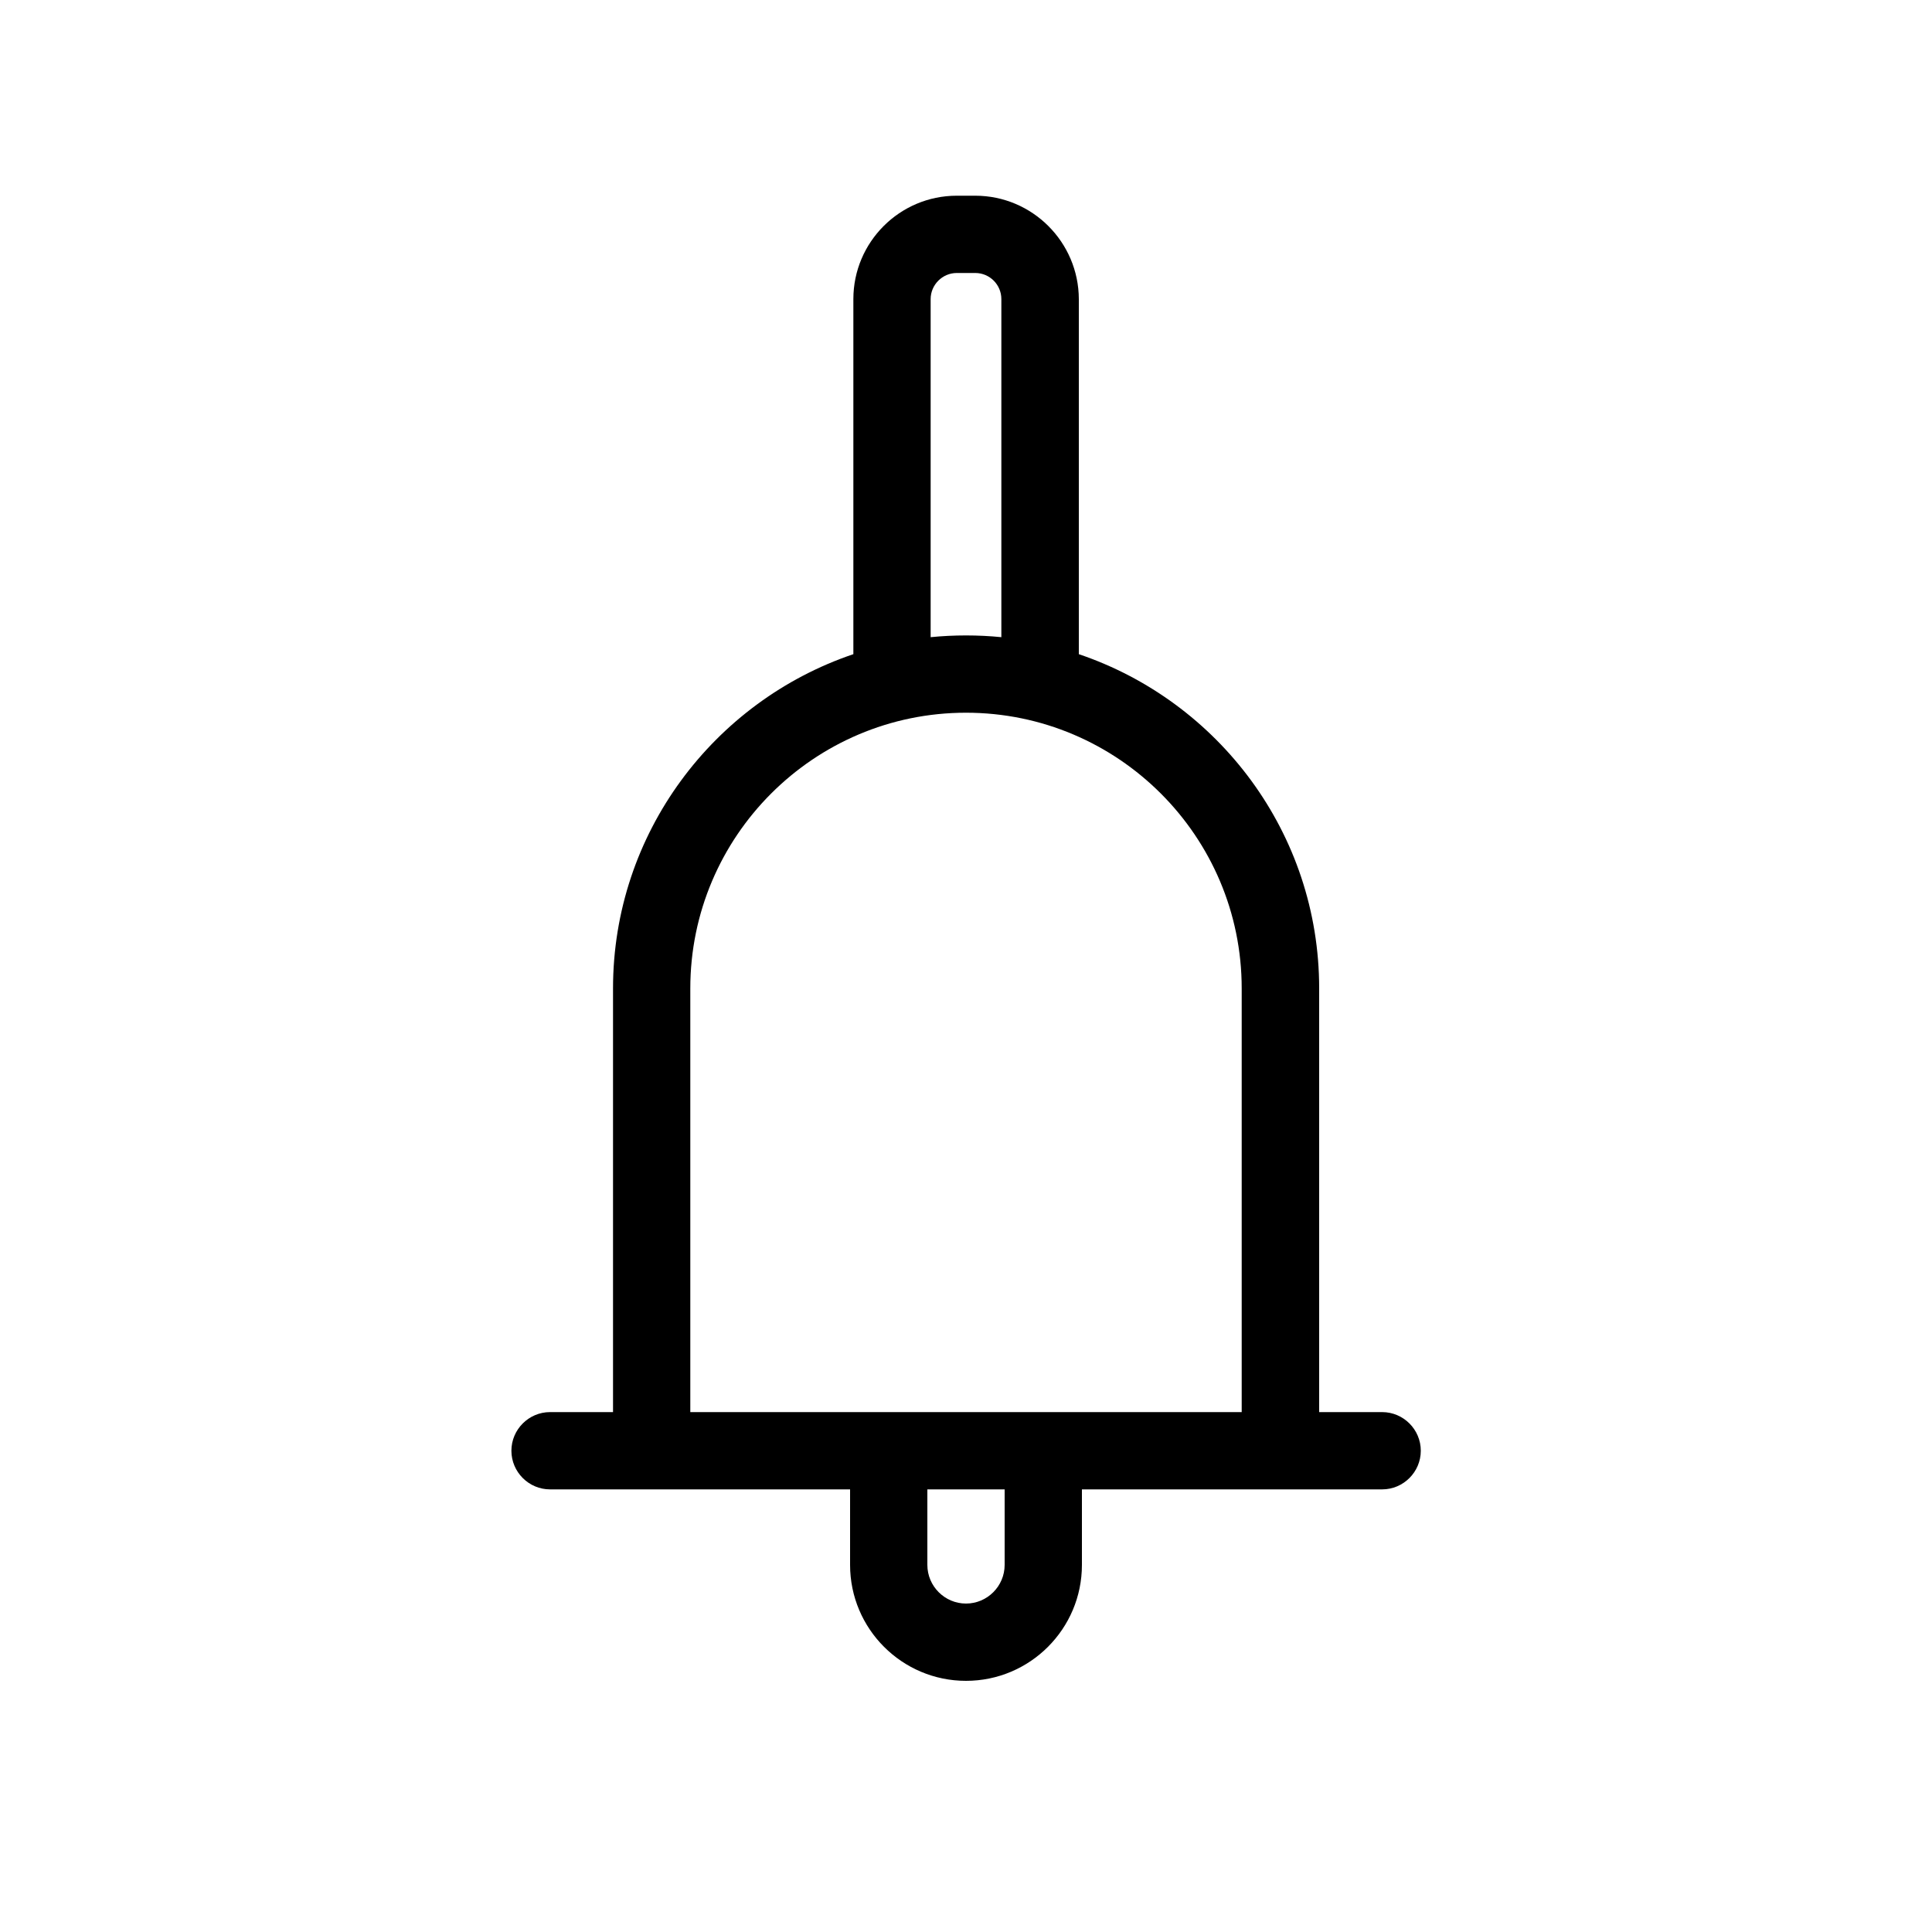
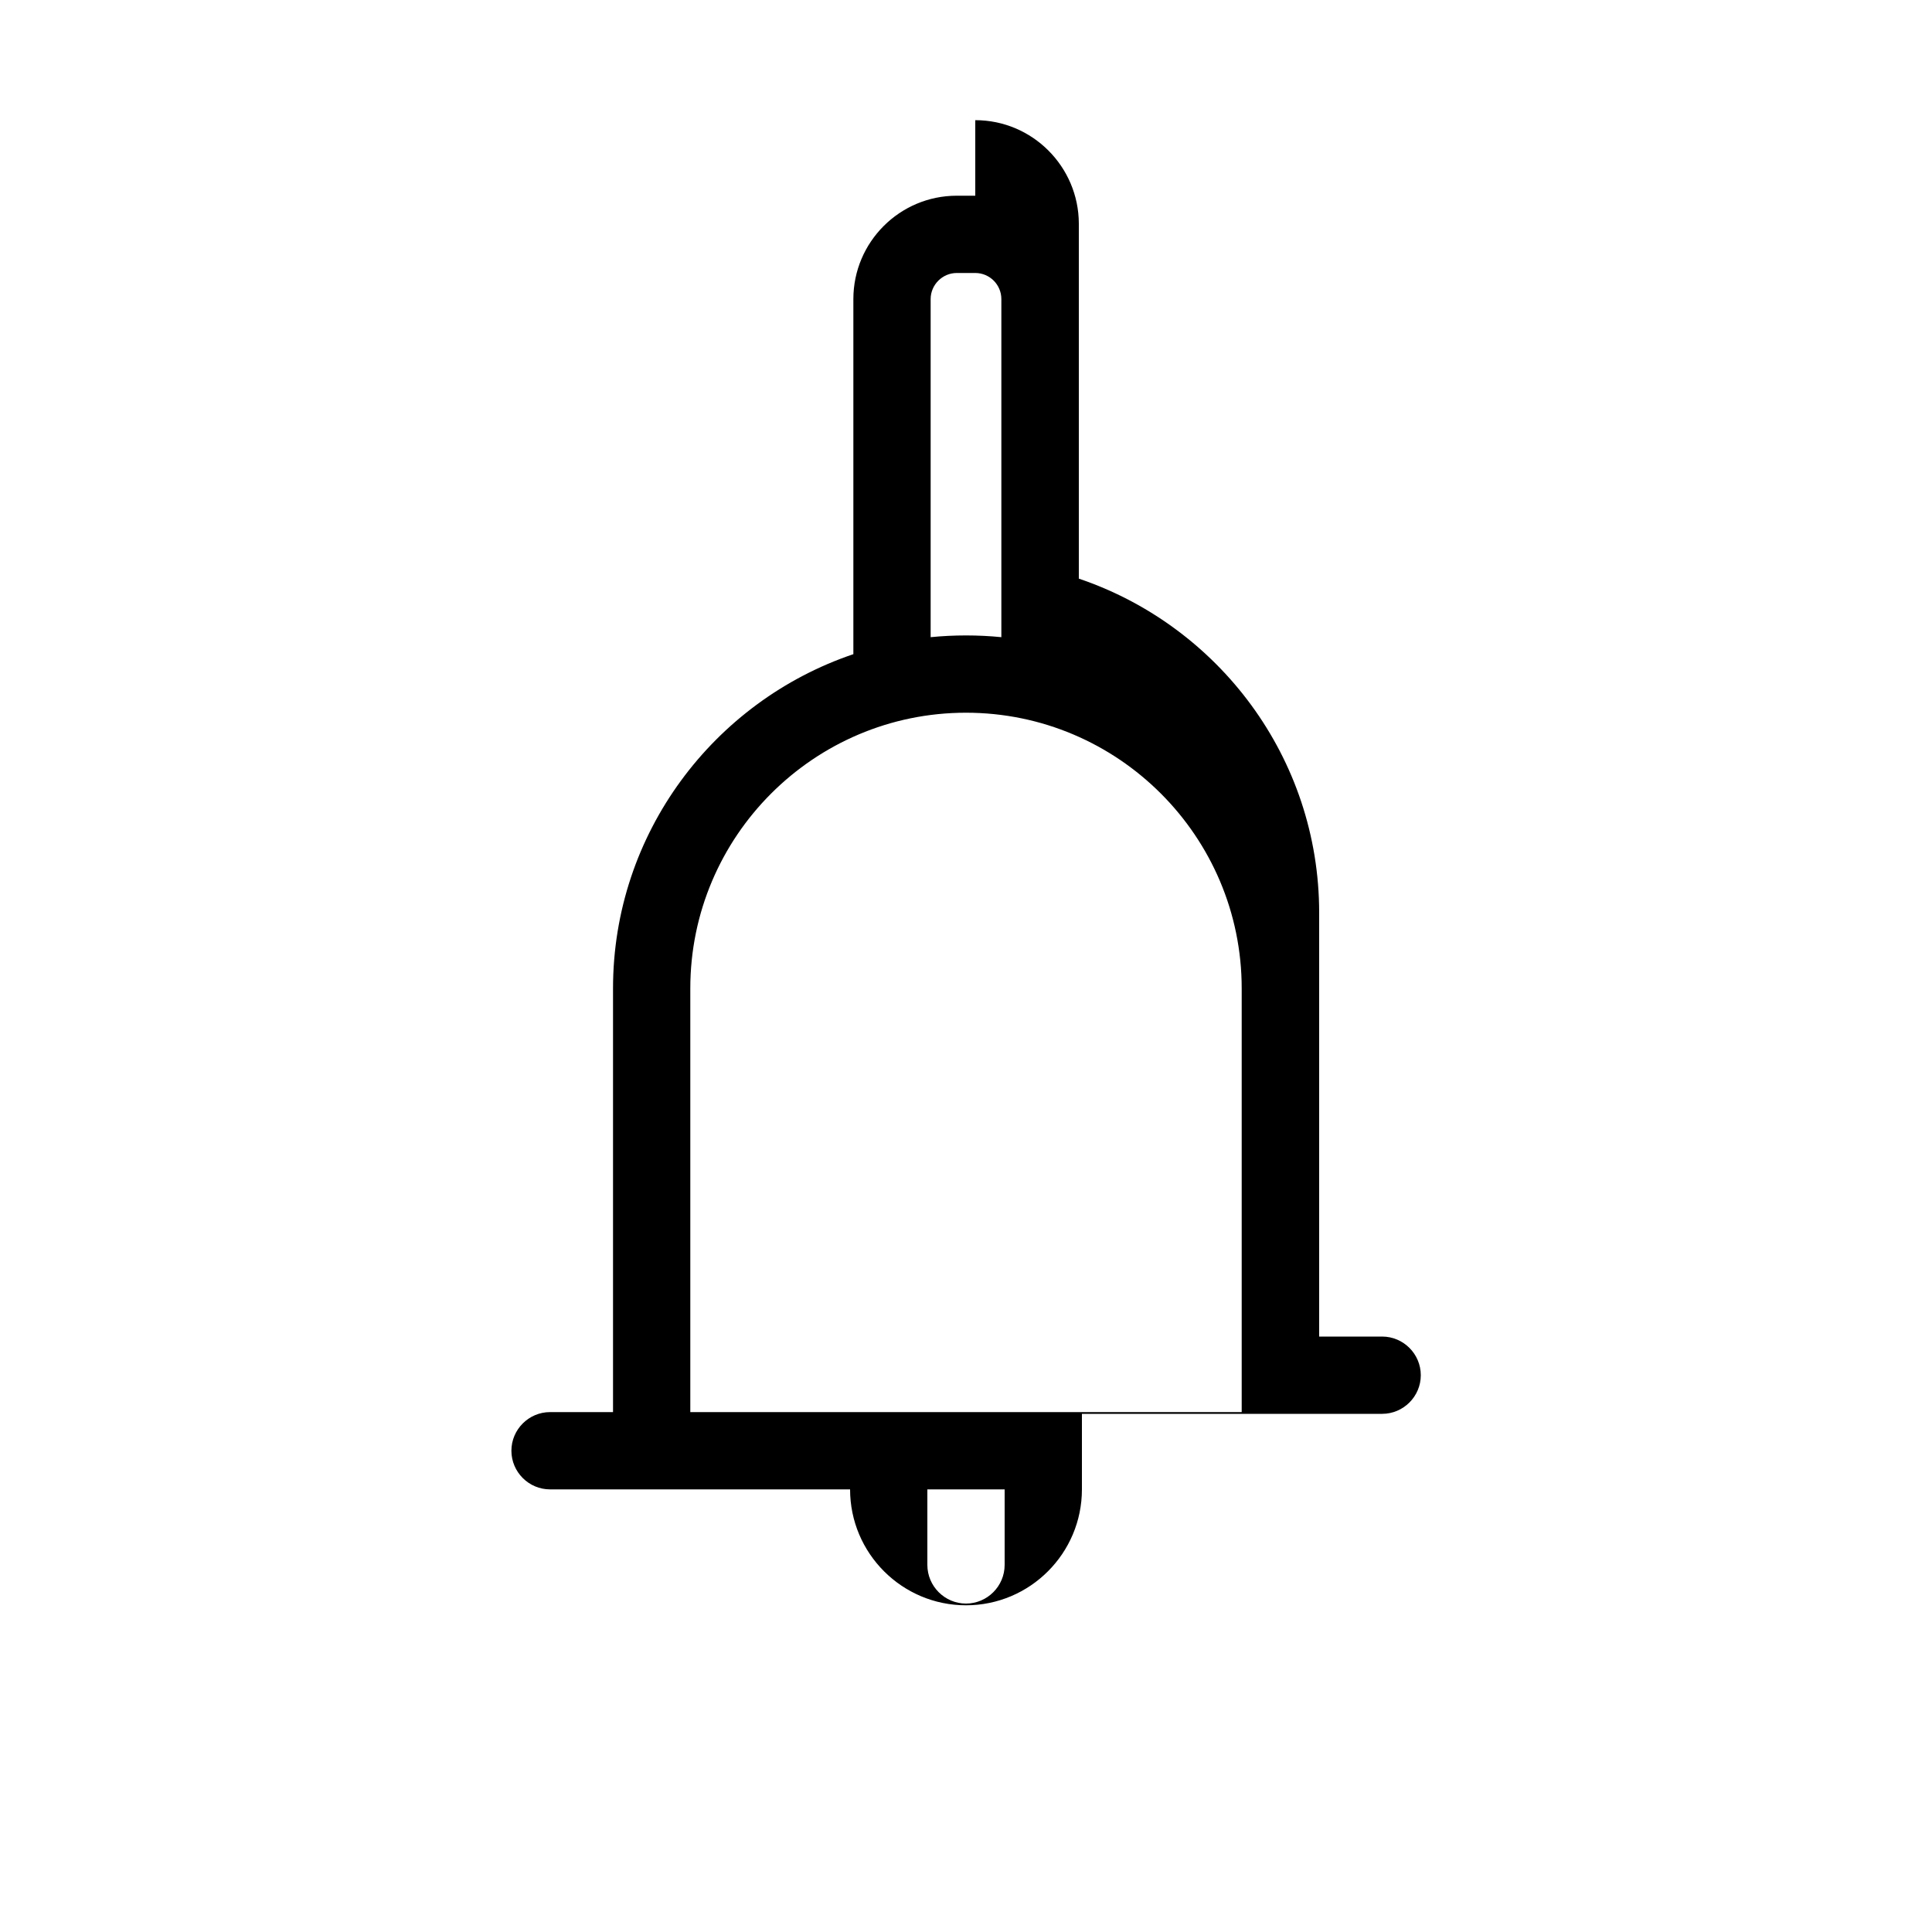
<svg xmlns="http://www.w3.org/2000/svg" id="Layer_1" enable-background="new 0 0 100 100" height="512" viewBox="0 0 100 100" width="512">
  <g>
-     <path d="m50.48 10.13h-.96c-2.95 0-5.35 2.4-5.35 5.35v18.38c-7.22 2.44-12.44 9.27-12.44 17.3v21.93h-3.26c-1.1 0-2 .9-2 2s.9 2 2 2h15.53v3.91c0 3.31 2.69 6 6 6s6-2.69 6-6v-3.91h15.54c1.1 0 2-.9 2-2s-.9-2-2-2h-3.26v-21.93c0-8.04-5.22-14.86-12.44-17.3v-18.38c-.01-2.95-2.41-5.35-5.36-5.35zm-2.31 5.35c0-.74.61-1.35 1.35-1.35h.96c.75 0 1.35.61 1.35 1.35v17.5c-.6-.06-1.21-.09-1.83-.09s-1.23.03-1.83.09zm3.83 65.52c0 1.1-.9 2-2 2s-2-.9-2-2v-3.91h4zm12.27-29.84v21.93h-28.54v-21.93c0-7.87 6.4-14.27 14.27-14.27s14.27 6.4 14.27 14.27z" />
+     <path d="m50.48 10.13h-.96c-2.95 0-5.35 2.4-5.35 5.35v18.38c-7.22 2.44-12.44 9.27-12.44 17.3v21.93h-3.26c-1.1 0-2 .9-2 2s.9 2 2 2h15.53c0 3.31 2.69 6 6 6s6-2.69 6-6v-3.91h15.54c1.1 0 2-.9 2-2s-.9-2-2-2h-3.26v-21.93c0-8.04-5.22-14.86-12.44-17.3v-18.38c-.01-2.95-2.41-5.35-5.36-5.35zm-2.31 5.35c0-.74.61-1.35 1.35-1.35h.96c.75 0 1.35.61 1.35 1.35v17.5c-.6-.06-1.21-.09-1.83-.09s-1.23.03-1.83.09zm3.83 65.52c0 1.1-.9 2-2 2s-2-.9-2-2v-3.91h4zm12.27-29.84v21.93h-28.54v-21.93c0-7.87 6.4-14.27 14.27-14.27s14.27 6.4 14.27 14.27z" />
  </g>
</svg>